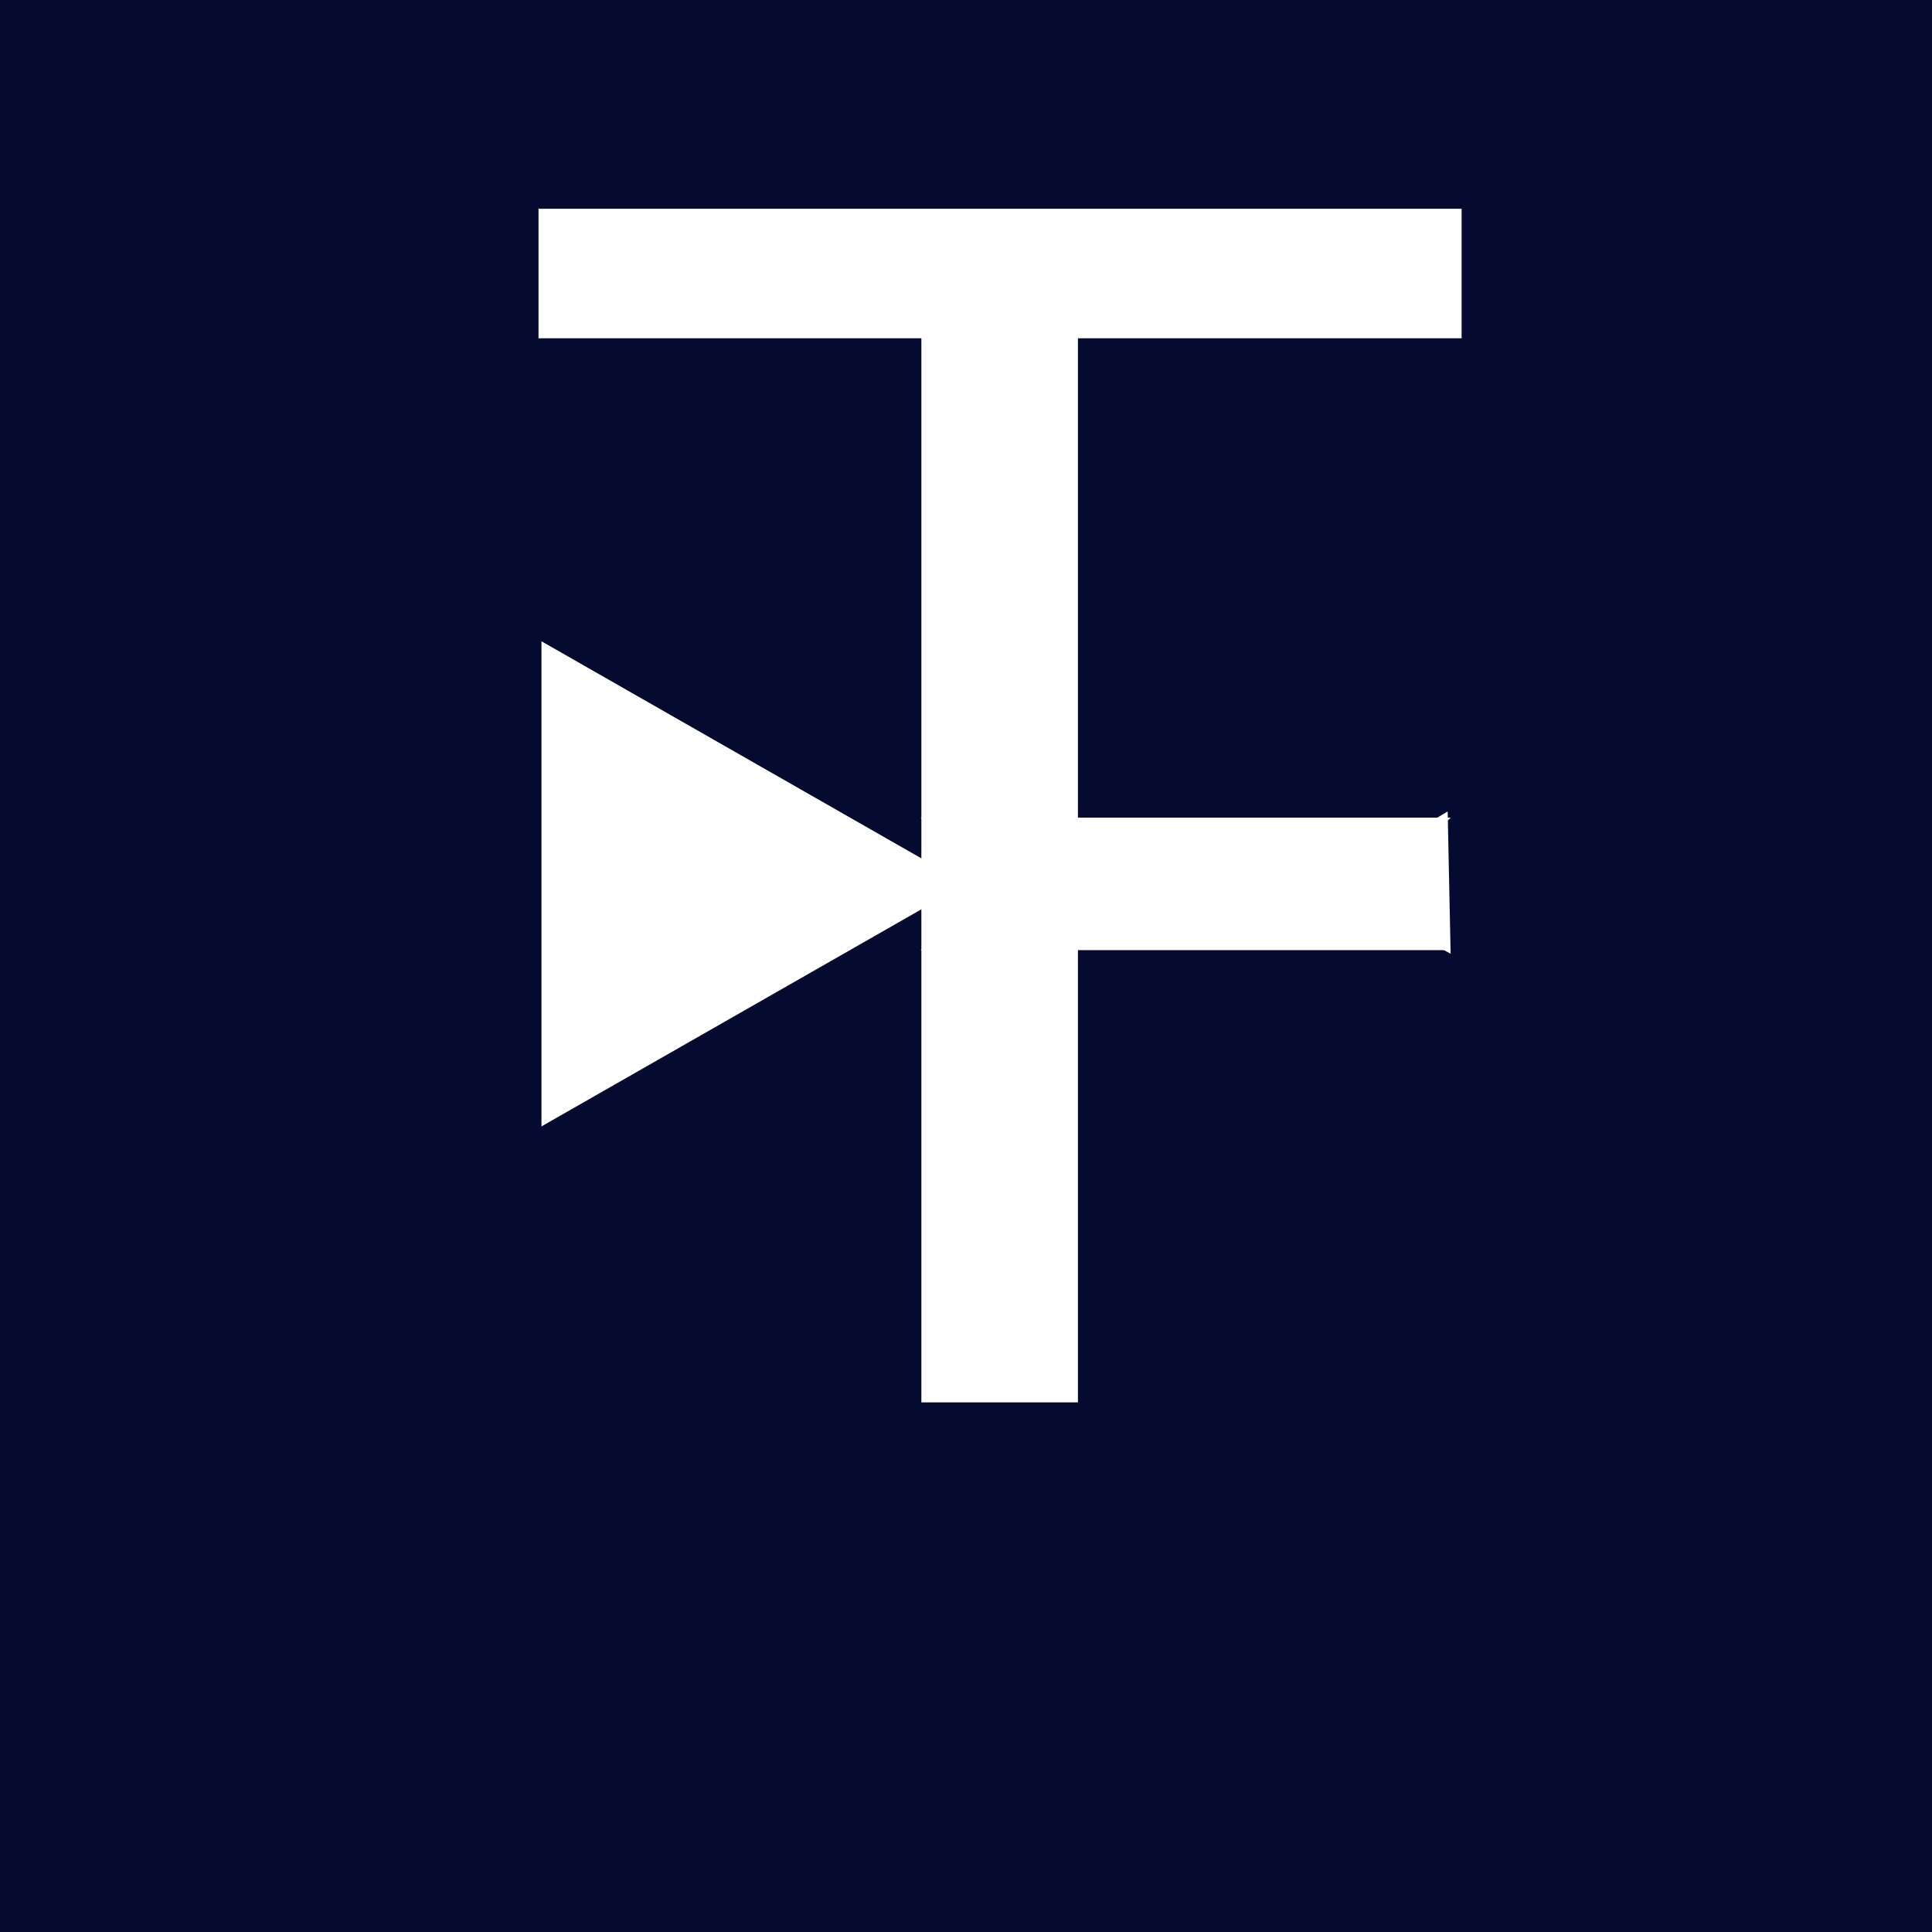
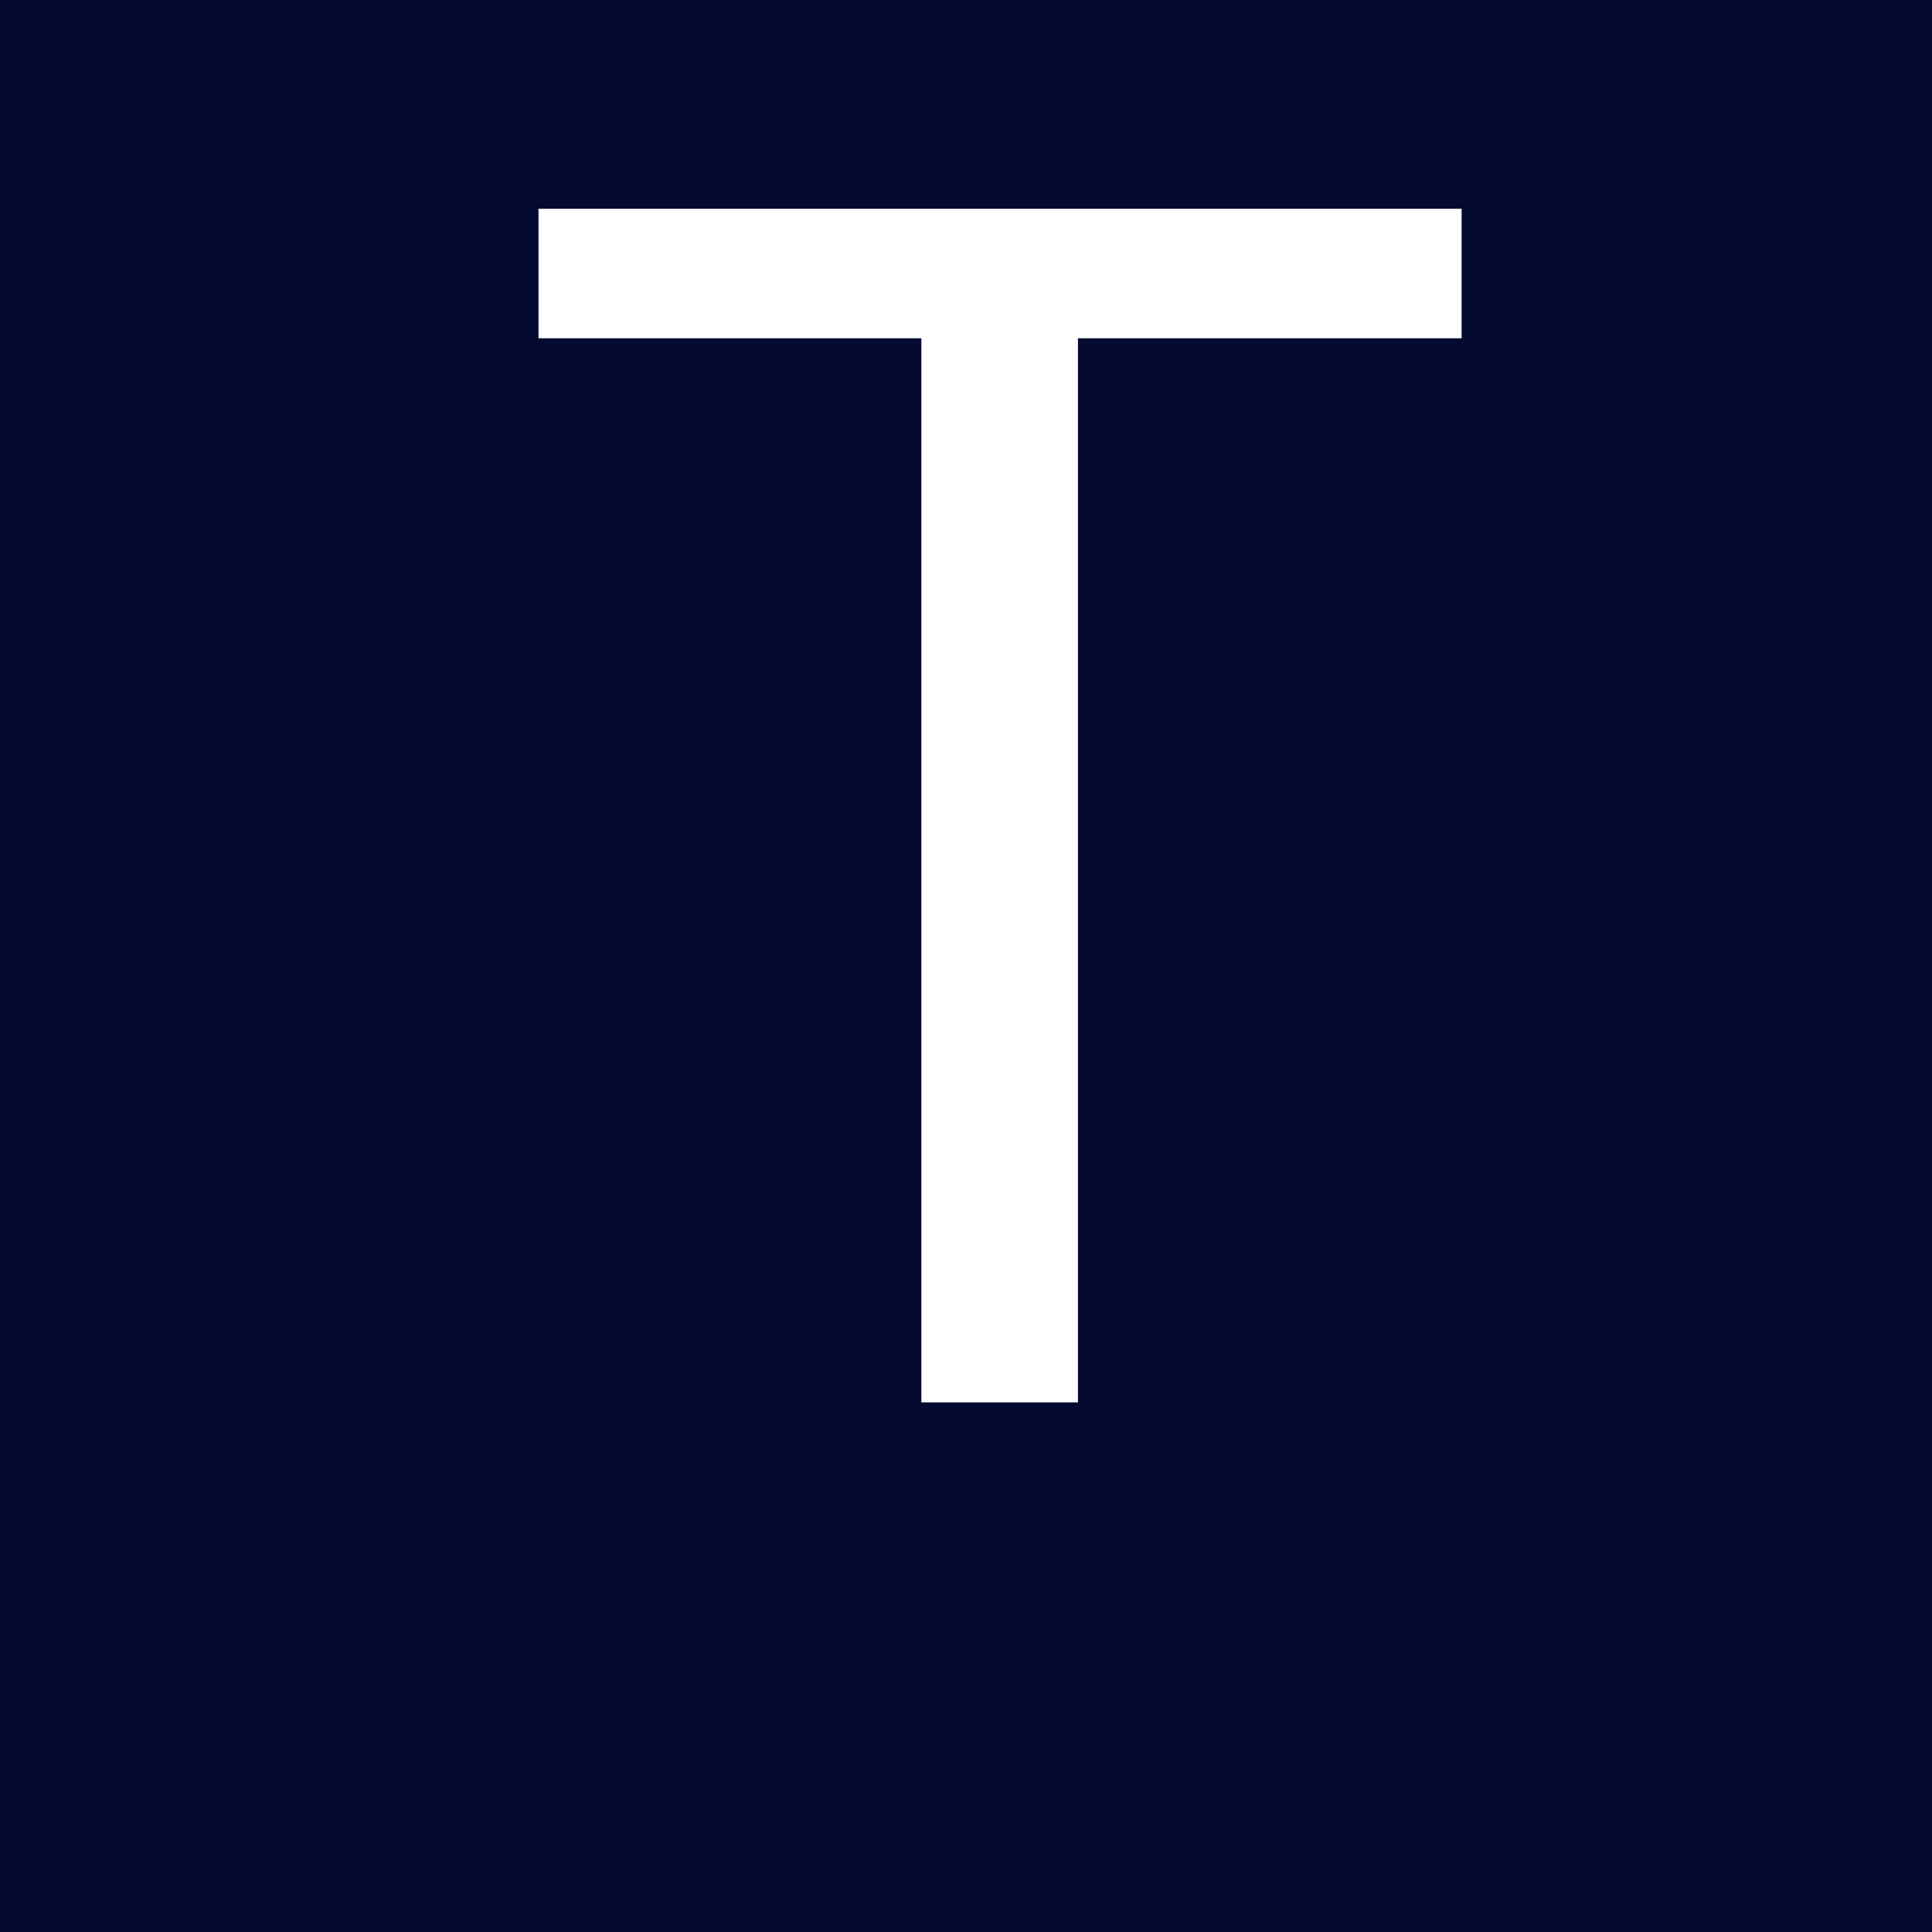
<svg xmlns="http://www.w3.org/2000/svg" data-bbox="-37.5 -37.5 450 450" height="500" viewBox="0 0 375 375" width="500" data-type="color">
  <g>
    <defs>
      <clipPath id="9ed399fb-cee8-4ca3-8582-458354e87e9f">
        <path d="M105.098 124.473h82.394v94.304h-82.394Zm0 0" />
      </clipPath>
      <clipPath id="c6e3354c-811a-495e-a793-be23347db170">
        <path d="m187.492 171.555-82.394 47.082v-94.164Zm0 0" />
      </clipPath>
      <clipPath id="aea871ab-6943-42a2-a7fc-036a52cc9cd9">
        <path d="M.098.473h82.394V94.64H.098Zm0 0" />
      </clipPath>
      <clipPath id="607d3836-e651-40f2-82e9-444c68b0e797">
        <path d="M82.492 47.555.098 94.637V.473Zm0 0" />
      </clipPath>
      <clipPath id="310f77b9-6609-4ba1-9b7f-d07e6e4ee0ac">
        <path d="M83 0v95H0V0z" />
      </clipPath>
      <clipPath id="9115ce9e-3843-4a18-8e35-d97616f72fc8">
-         <path d="M178.691 158.7h102.883v25.718H178.691Zm0 0" />
+         <path d="M178.691 158.7h102.883v25.718H178.691m0 0" />
      </clipPath>
      <clipPath id="659173ae-1a4b-4187-a857-304782d22ad6">
-         <path d="M281.574 158.7H178.691l12.86 12.859-12.86 12.859h102.883l-12.86-12.86Zm0 0" />
-       </clipPath>
+         </clipPath>
      <clipPath id="92f63a47-2b5e-4619-b2da-a0e1a877ce90">
        <path d="M.691.7h102.883v25.718H.691Zm0 0" />
      </clipPath>
      <clipPath id="7acac3e6-4ad9-4af9-bcd3-57f116442bcf">
-         <path d="M103.574.7H.691l12.86 12.859L.69 26.418h102.883l-12.86-12.86Zm0 0" />
-       </clipPath>
+         </clipPath>
      <clipPath id="cc732e00-1ce2-4ad5-b33c-c9ee611edbde">
-         <path d="M104 0v27H0V0z" />
-       </clipPath>
+         </clipPath>
      <clipPath id="83d0fb6c-61a5-40e5-8377-c63656d7874a">
        <path d="M257 157h25v29h-25Zm0 0" />
      </clipPath>
      <clipPath id="cea06445-a987-4f4e-a9a5-0204ffdb9117">
        <path d="m280.992 157.496.574 27.66-24.171.504-.575-27.664Zm0 0" />
      </clipPath>
      <clipPath id="a583fdf1-9de4-4437-9cd6-8788cfd1316b">
-         <path d="m257.11 171.809 24.456 13.308-.574-27.62Zm0 0" />
-       </clipPath>
+         </clipPath>
      <clipPath id="c8b2992c-a185-41aa-9162-f3dd4e021e08">
        <path d="M.04.441h24.722v27.84H.039Zm0 0" />
      </clipPath>
      <clipPath id="c0ffea69-ca3e-42b2-9e02-d075e73121d1">
        <path d="m23.992.496.574 27.66-24.171.504L-.18.996Zm0 0" />
      </clipPath>
      <clipPath id="2c6730ed-6c6d-41b6-824a-8dbfd9fe3dae">
        <path d="m.11 14.809 24.456 13.308-.574-27.62Zm0 0" />
      </clipPath>
      <clipPath id="24500fb6-92a9-4524-af82-8977506d17a4">
        <path d="M25 0v29H0V0z" />
      </clipPath>
    </defs>
    <path fill="#ffffff" d="M412.5-37.5v450h-450v-450z" data-color="1" />
    <path fill="#050a30" d="M412.5-37.5v450h-450v-450z" data-color="2" />
    <g clip-path="url(#9ed399fb-cee8-4ca3-8582-458354e87e9f)">
      <g clip-path="url(#c6e3354c-811a-495e-a793-be23347db170)">
        <g clip-path="url(#310f77b9-6609-4ba1-9b7f-d07e6e4ee0ac)" transform="translate(105 124)">
          <g clip-path="url(#aea871ab-6943-42a2-a7fc-036a52cc9cd9)">
            <g clip-path="url(#607d3836-e651-40f2-82e9-444c68b0e797)">
-               <path d="M82.492.473v94.304H.098V.473Zm0 0" fill="#ffffff" data-color="1" />
-             </g>
+               </g>
          </g>
        </g>
      </g>
    </g>
    <g clip-path="url(#9115ce9e-3843-4a18-8e35-d97616f72fc8)">
      <g clip-path="url(#659173ae-1a4b-4187-a857-304782d22ad6)">
        <g clip-path="url(#cc732e00-1ce2-4ad5-b33c-c9ee611edbde)" transform="translate(178 158)">
          <g clip-path="url(#92f63a47-2b5e-4619-b2da-a0e1a877ce90)">
            <g clip-path="url(#7acac3e6-4ad9-4af9-bcd3-57f116442bcf)">
              <path d="M.691.7h102.883v25.718H.691Zm0 0" fill="#ffffff" data-color="1" />
            </g>
          </g>
        </g>
      </g>
    </g>
    <g clip-path="url(#83d0fb6c-61a5-40e5-8377-c63656d7874a)">
      <g clip-path="url(#cea06445-a987-4f4e-a9a5-0204ffdb9117)">
        <g clip-path="url(#a583fdf1-9de4-4437-9cd6-8788cfd1316b)">
          <g clip-path="url(#24500fb6-92a9-4524-af82-8977506d17a4)" transform="translate(257 157)">
            <g clip-path="url(#c8b2992c-a185-41aa-9162-f3dd4e021e08)">
              <g clip-path="url(#c0ffea69-ca3e-42b2-9e02-d075e73121d1)">
                <g clip-path="url(#2c6730ed-6c6d-41b6-824a-8dbfd9fe3dae)">
                  <path d="m23.992.496.574 27.66-24.171.504L-.18.996Zm0 0" fill="#ffffff" data-color="1" />
                </g>
              </g>
            </g>
          </g>
        </g>
      </g>
    </g>
    <path d="M283.696 65.657h-74.469v206.547h-30.39V65.657h-74.313v-25.14h179.172Zm0 0" fill="#ffffff" data-color="1" />
  </g>
</svg>